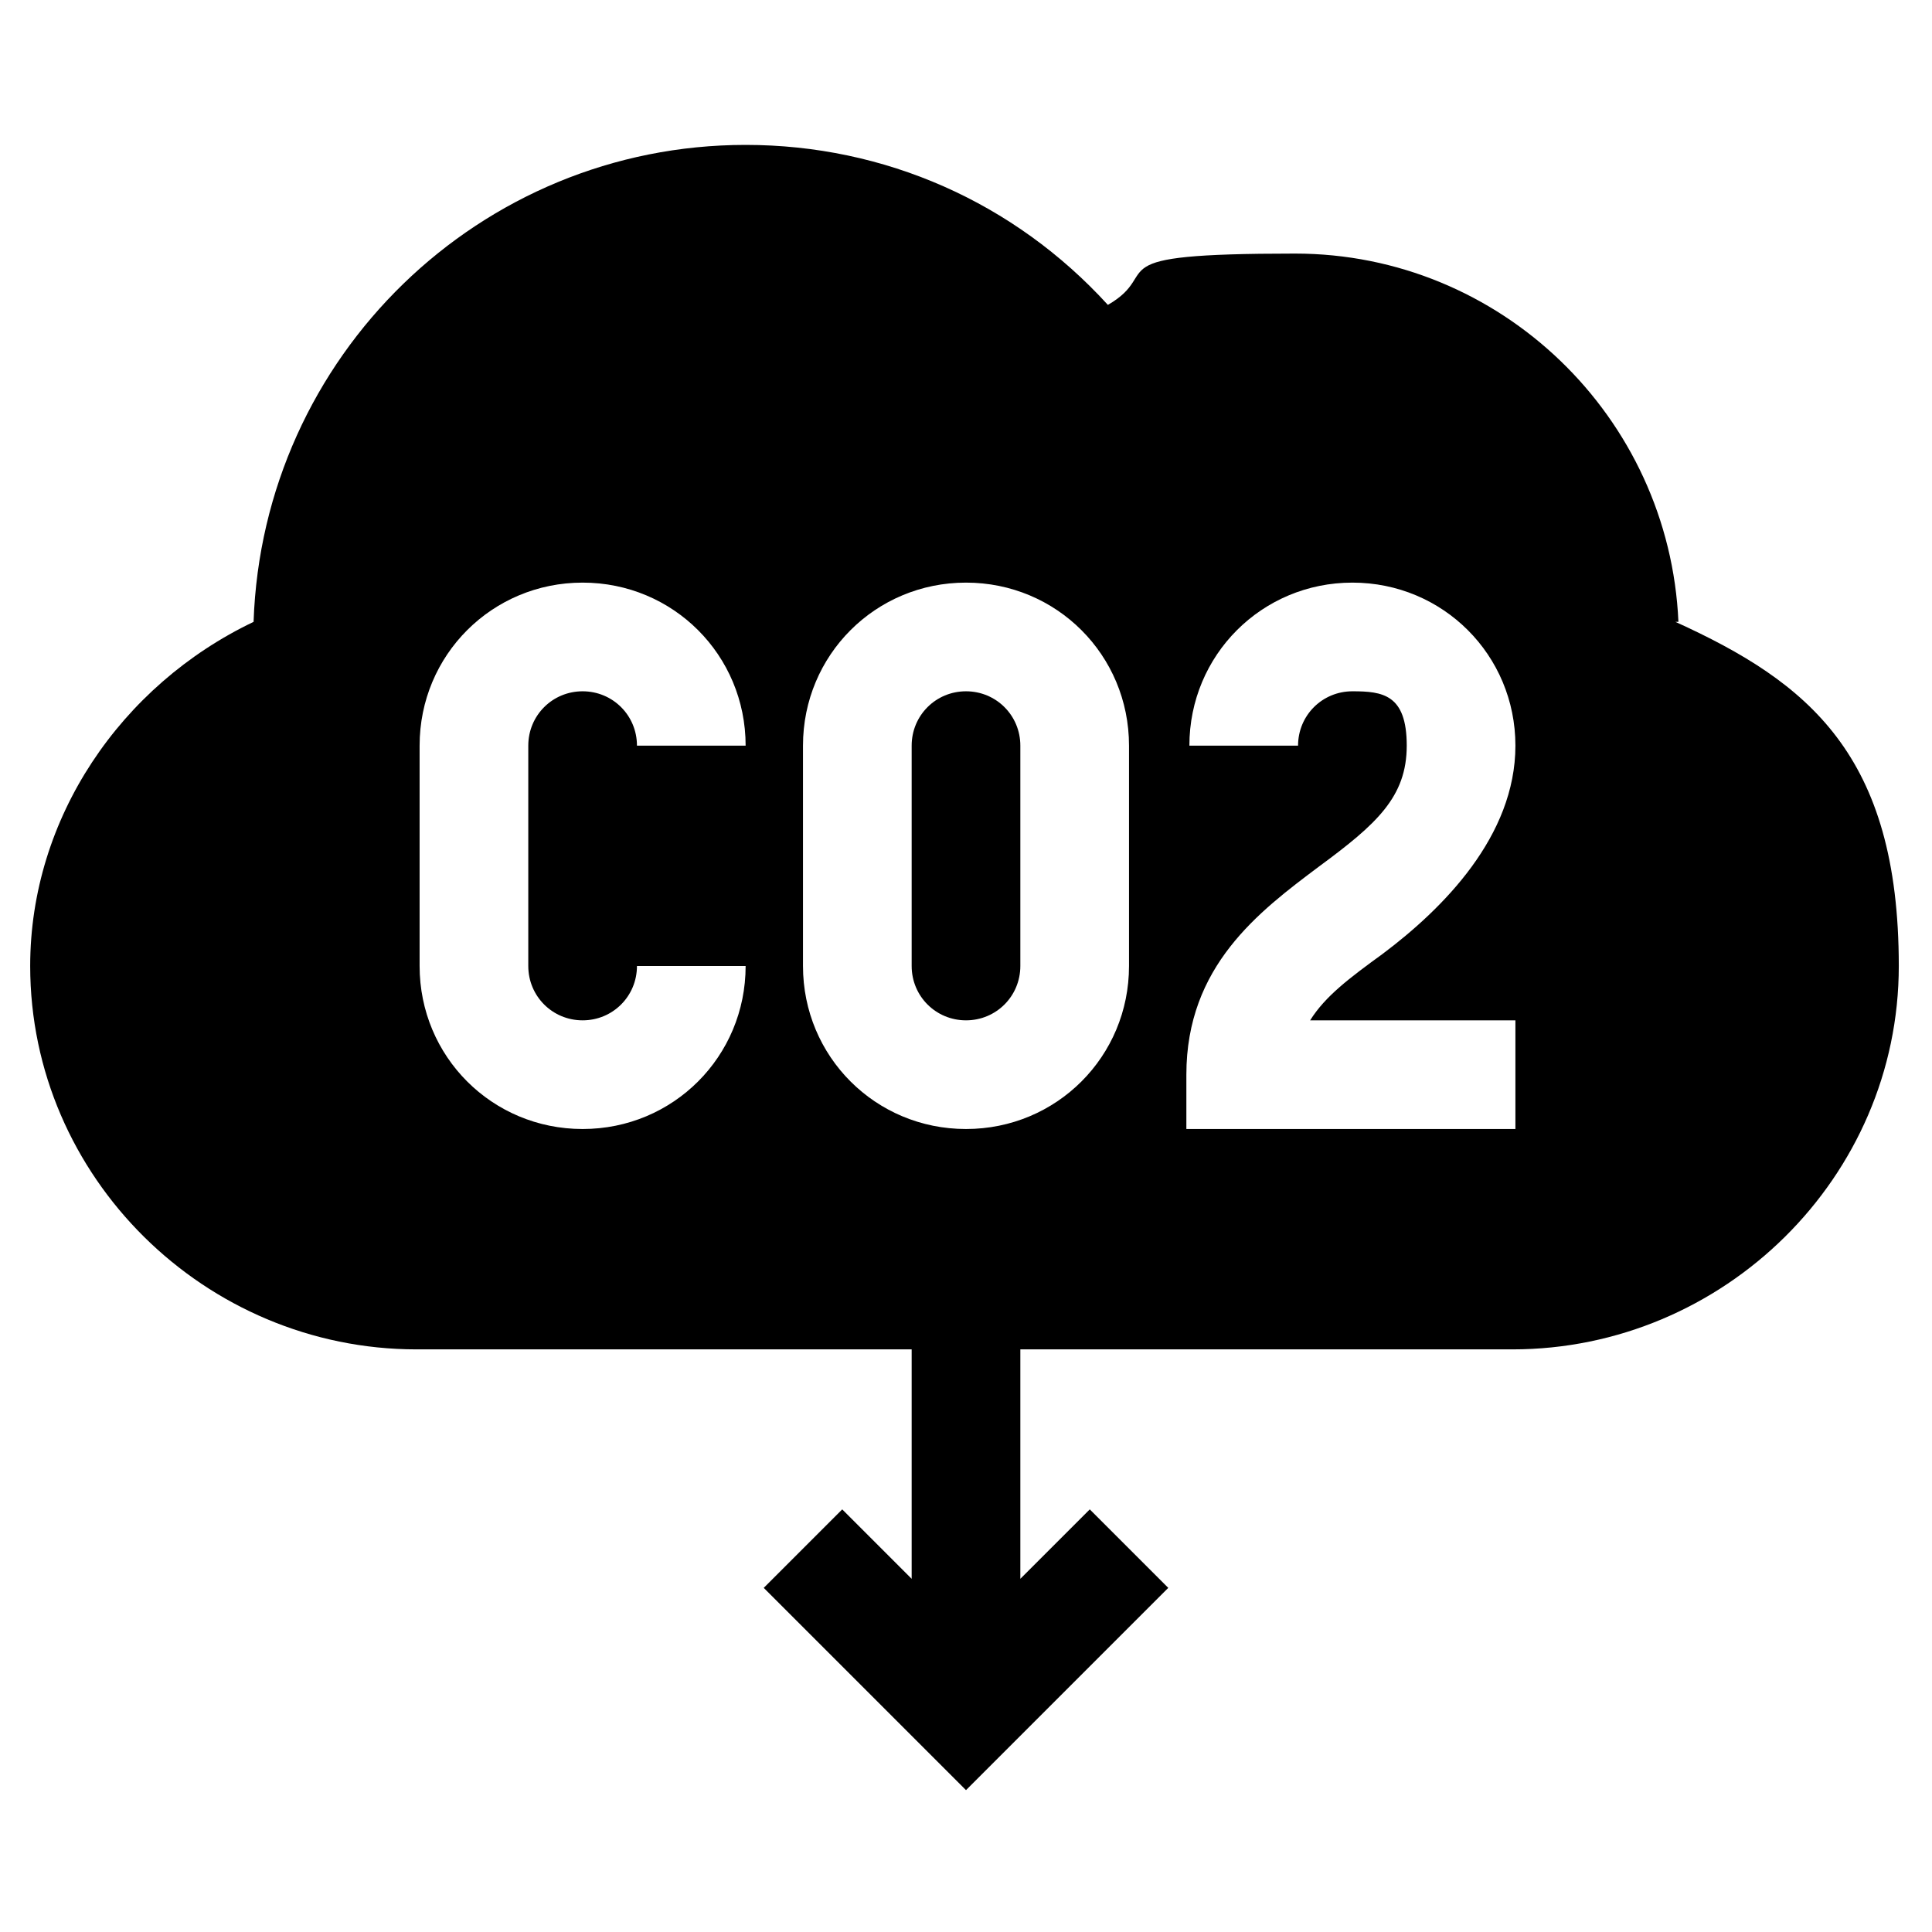
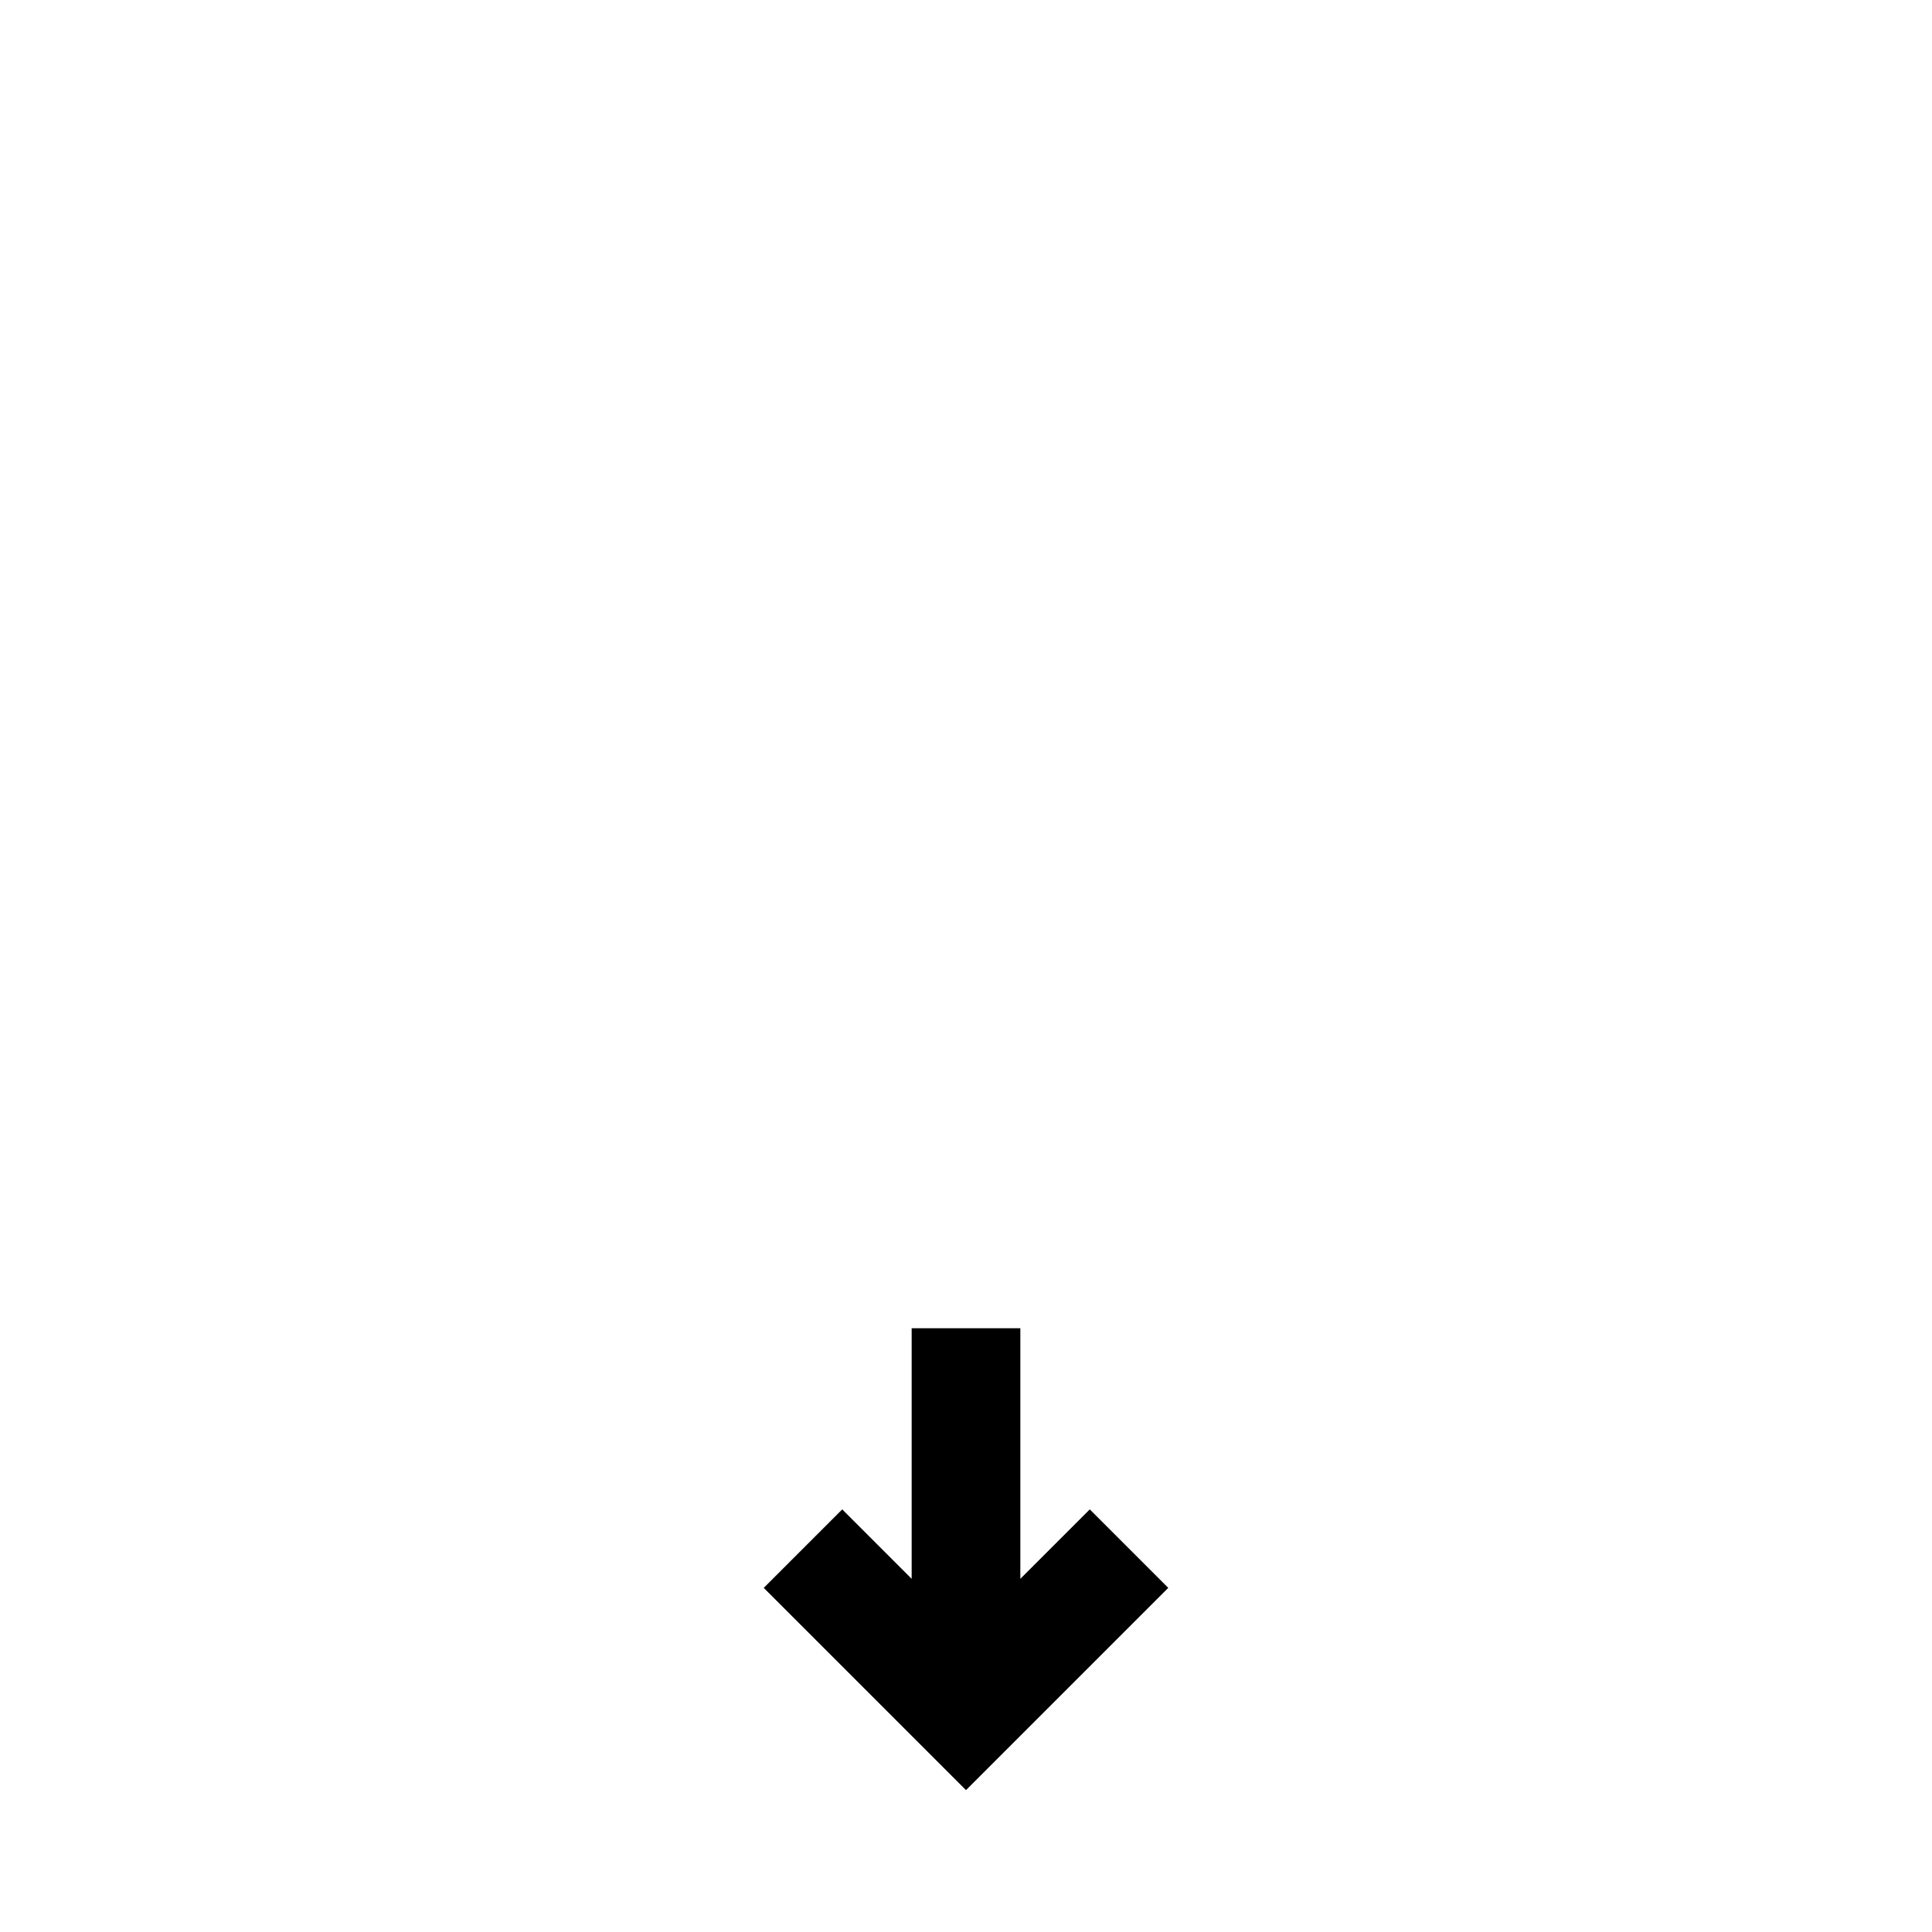
<svg xmlns="http://www.w3.org/2000/svg" id="Icon" version="1.1" viewBox="0 0 64 64">
-   <path d="M33.8,52.3v-8.3h-3.6v8.3l-2.3-2.3-2.6,2.6,6.7,6.7,6.7-6.7-2.6-2.6-2.3,2.3Z" />
-   <path d="M32,22.9c-1,0-1.8.8-1.8,1.8v7.3c0,1,.8,1.8,1.8,1.8s1.8-.8,1.8-1.8v-7.3c0-1-.8-1.8-1.8-1.8Z" />
-   <path d="M55.6,20.6c-.3-6.8-5.9-12.2-12.7-12.2s-4.3.6-6.2,1.7c-3.1-3.4-7.4-5.3-12-5.3-8.8,0-16,7-16.3,15.8-4.4,2.1-7.4,6.5-7.4,11.4,0,7,5.8,12.7,12.8,12.7h36.3c7,0,12.8-5.7,12.8-12.7s-3-9.4-7.4-11.4h0ZM19.3,33.8c1,0,1.8-.8,1.8-1.8h3.6c0,3-2.4,5.4-5.4,5.4s-5.4-2.4-5.4-5.4v-7.3c0-3,2.4-5.4,5.4-5.4s5.4,2.4,5.4,5.4h-3.6c0-1-.8-1.8-1.8-1.8s-1.8.8-1.8,1.8v7.3c0,1,.8,1.8,1.8,1.8ZM37.4,32c0,3-2.4,5.4-5.4,5.4s-5.4-2.4-5.4-5.4v-7.3c0-3,2.4-5.4,5.4-5.4s5.4,2.4,5.4,5.4v7.3ZM50.2,33.8v3.6h-10.9v-1.8c0-3.6,2.4-5.4,4.4-6.9,1.9-1.4,2.9-2.3,2.9-4s-.8-1.8-1.8-1.8-1.8.8-1.8,1.8h-3.6c0-3,2.4-5.4,5.4-5.4s5.4,2.4,5.4,5.4-2.4,5.4-4.4,6.9c-1.1.8-1.9,1.4-2.4,2.2h6.7Z" />
+   <path d="M33.8,52.3v-8.3h-3.6v8.3l-2.3-2.3-2.6,2.6,6.7,6.7,6.7-6.7-2.6-2.6-2.3,2.3" />
</svg>